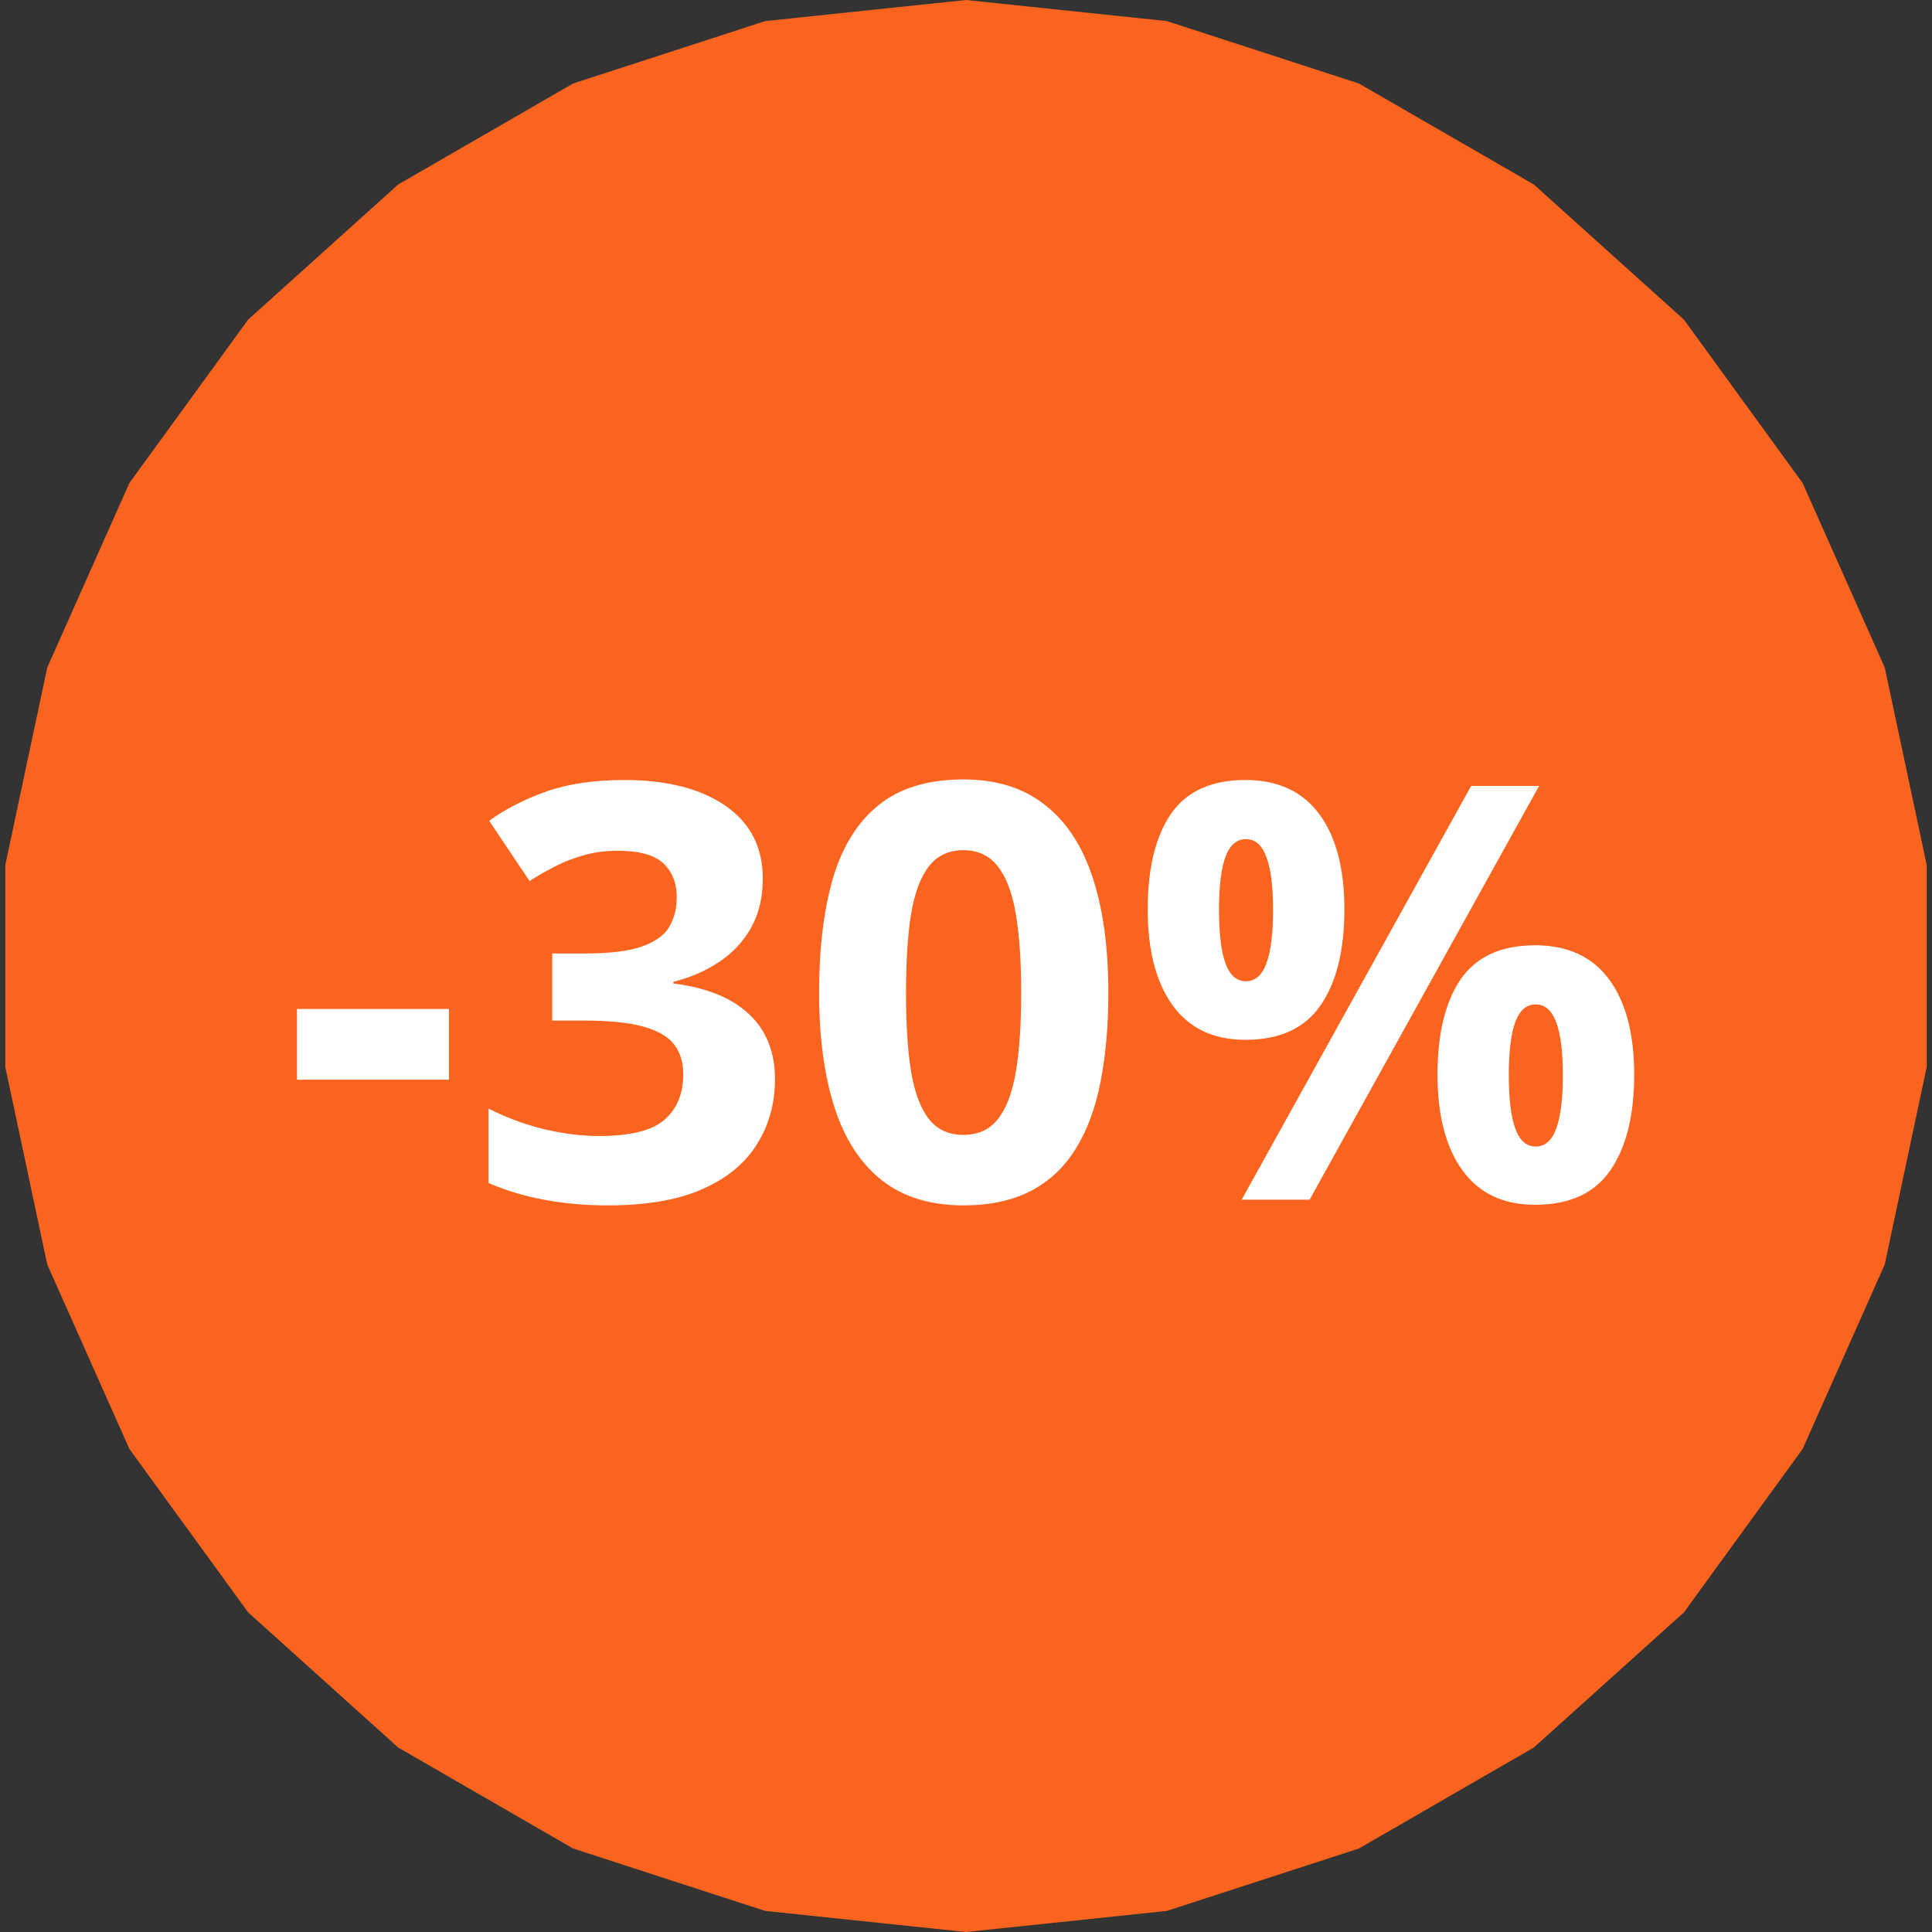
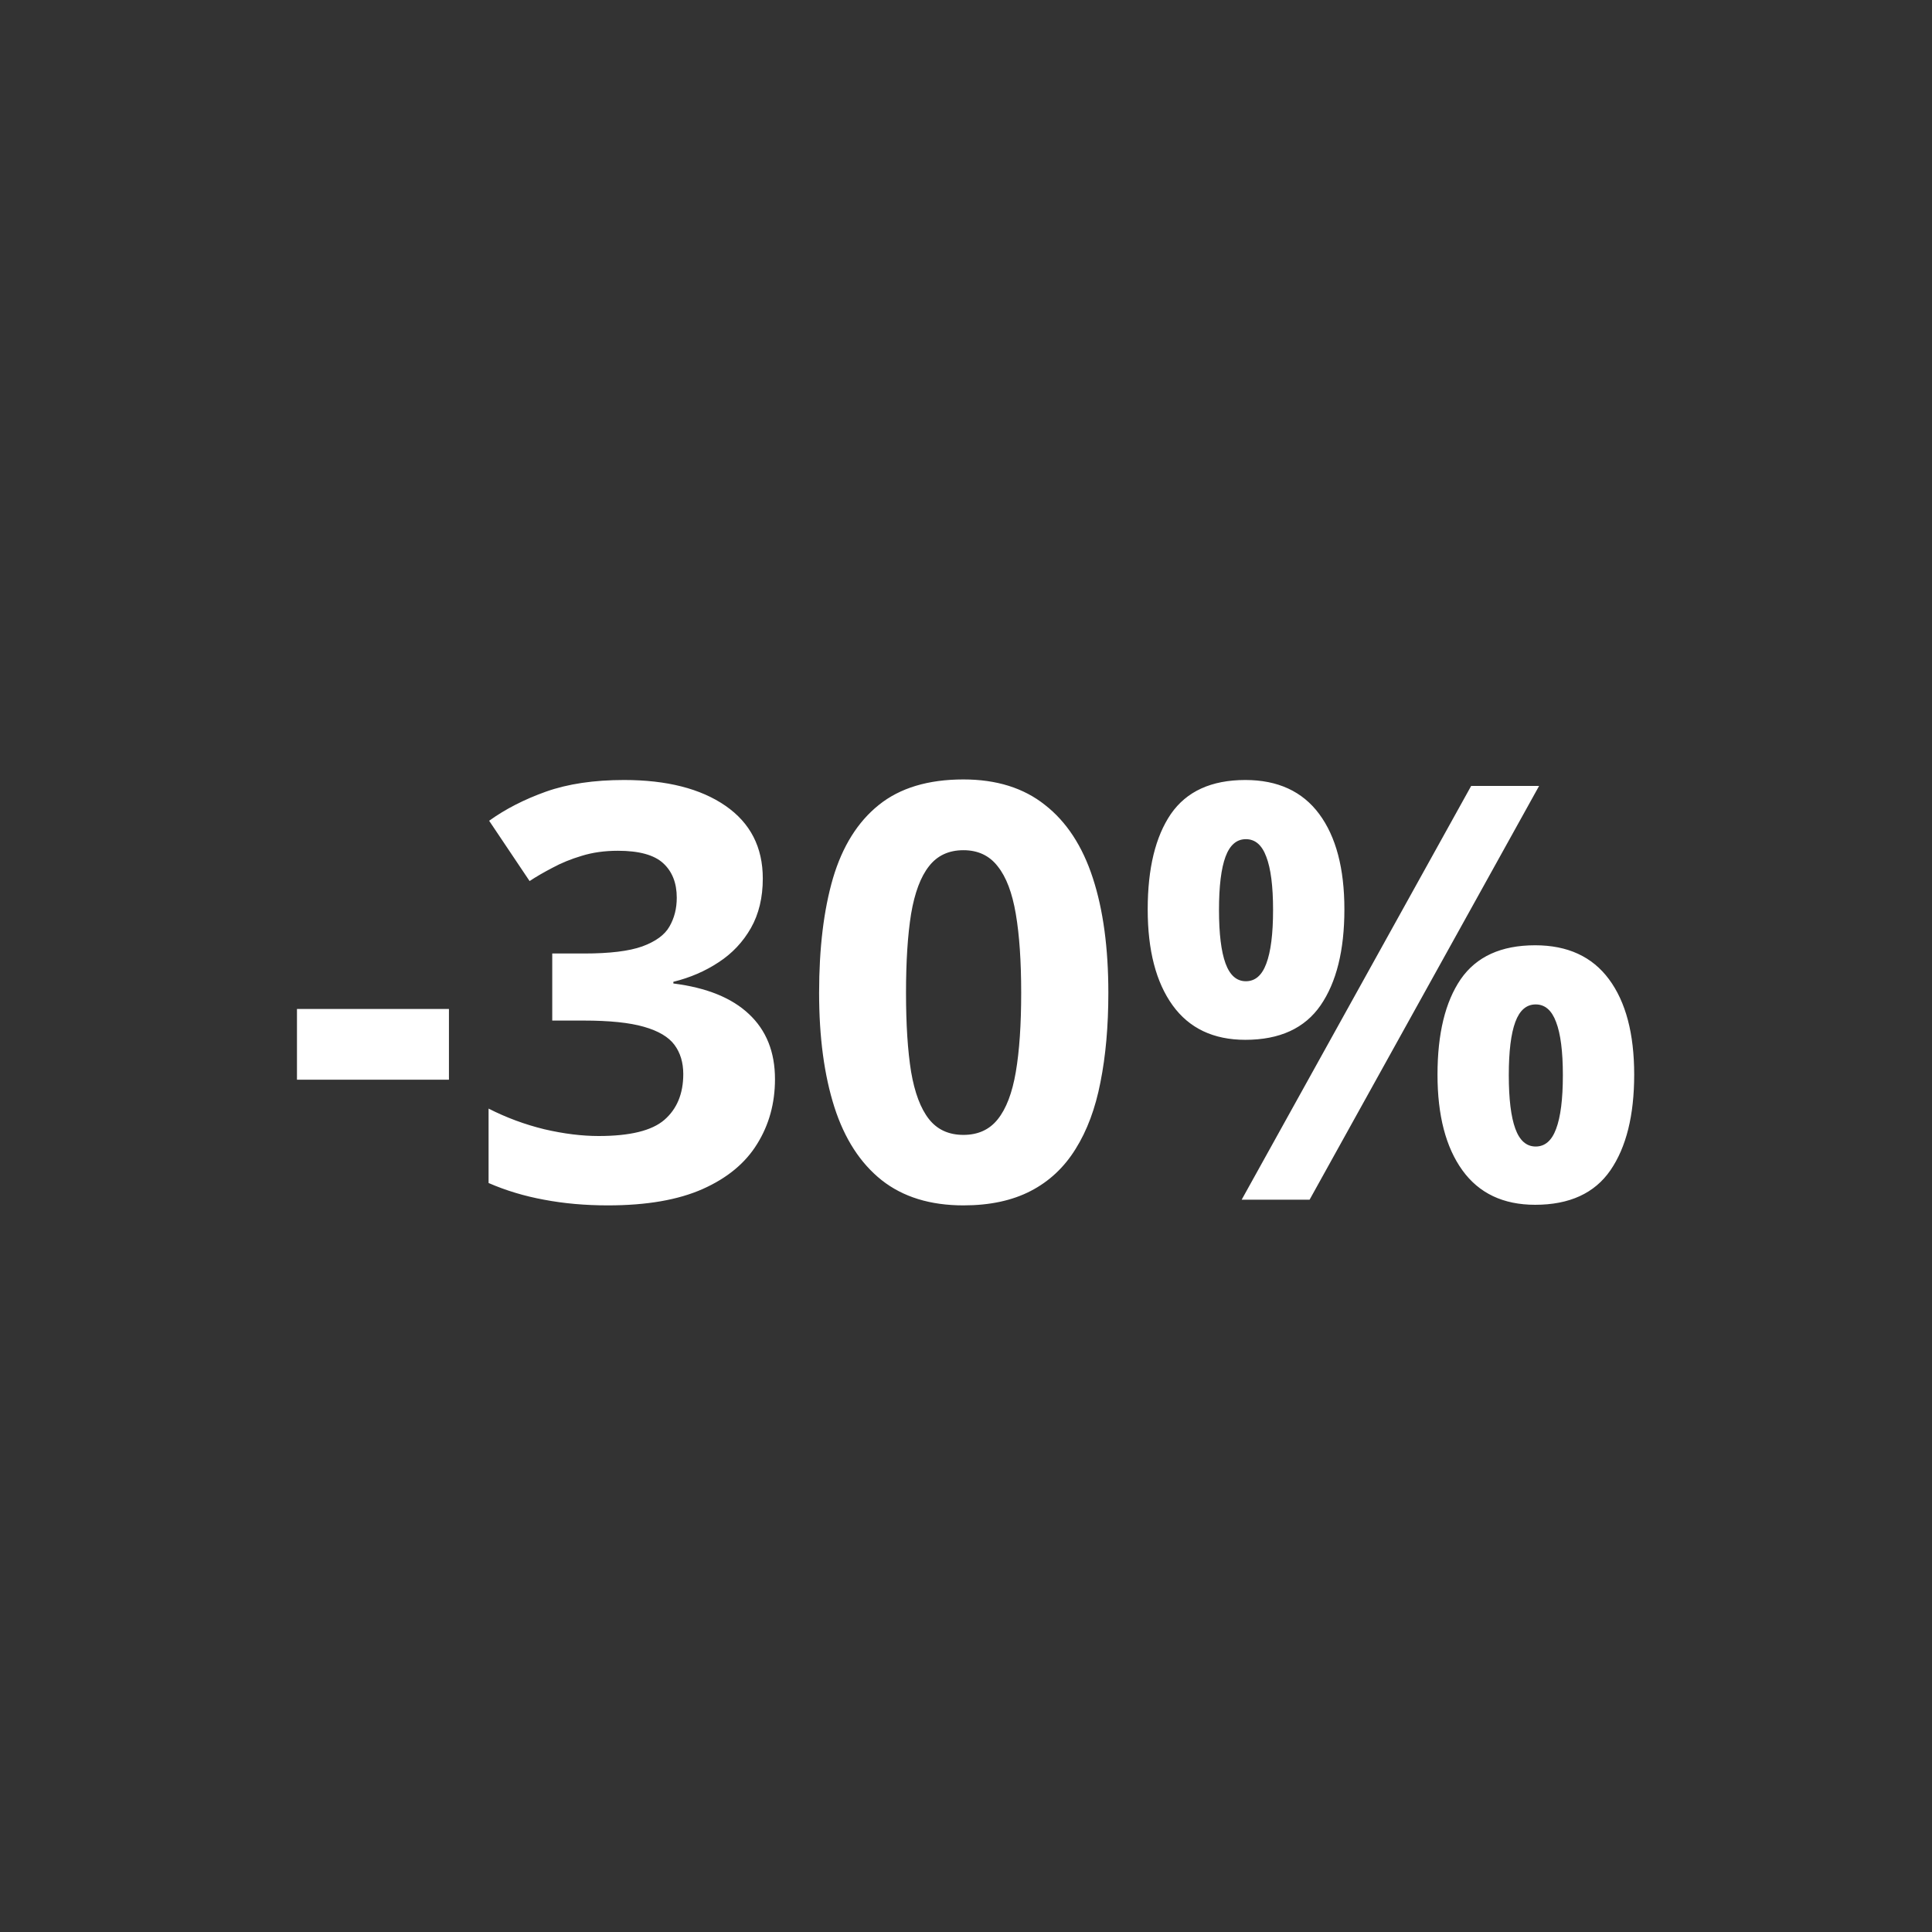
<svg xmlns="http://www.w3.org/2000/svg" width="62" height="62" viewBox="0 0 62 62" fill="none">
  <rect x="0" y="0" width="62" height="62" fill="#333333" stroke="none" />
-   <path d="M31 0L37.445 0.677L43.609 2.68L49.221 5.92L54.038 10.257L57.847 15.5L60.483 21.421L61.83 27.76V34.24L60.483 40.58L57.847 46.5L54.038 51.743L49.221 56.08L43.609 59.32L37.445 61.323L31 62L24.555 61.323L18.391 59.32L12.779 56.08L7.963 51.743L4.153 46.5L1.517 40.58L0.17 34.24V27.76L1.517 21.421L4.153 15.5L7.963 10.257L12.779 5.92L18.391 2.68L24.555 0.677L31 0Z" fill="#FB641E" />
  <path d="M9.53 34.649V32.379H14.407V34.649H9.53ZM24.479 28.192C24.479 28.803 24.352 29.333 24.098 29.781C23.843 30.229 23.498 30.596 23.062 30.88C22.632 31.165 22.148 31.374 21.609 31.507V31.561C22.675 31.695 23.483 32.022 24.034 32.542C24.591 33.063 24.87 33.759 24.87 34.631C24.87 35.406 24.679 36.099 24.297 36.711C23.922 37.322 23.341 37.804 22.554 38.155C21.767 38.506 20.752 38.682 19.511 38.682C18.779 38.682 18.094 38.621 17.459 38.5C16.829 38.385 16.236 38.206 15.679 37.964V35.576C16.248 35.866 16.844 36.087 17.468 36.239C18.091 36.384 18.673 36.456 19.212 36.456C20.217 36.456 20.919 36.284 21.319 35.939C21.724 35.588 21.927 35.097 21.927 34.468C21.927 34.098 21.833 33.786 21.645 33.532C21.458 33.278 21.131 33.084 20.665 32.951C20.204 32.818 19.56 32.751 18.73 32.751H17.722V30.599H18.748C19.566 30.599 20.186 30.523 20.61 30.372C21.04 30.214 21.331 30.002 21.482 29.736C21.64 29.463 21.718 29.155 21.718 28.809C21.718 28.337 21.573 27.968 21.282 27.701C20.992 27.435 20.507 27.302 19.829 27.302C19.405 27.302 19.018 27.356 18.667 27.465C18.322 27.568 18.01 27.695 17.731 27.847C17.453 27.992 17.207 28.134 16.995 28.274L15.697 26.339C16.218 25.964 16.826 25.652 17.522 25.404C18.225 25.155 19.06 25.031 20.029 25.031C21.397 25.031 22.481 25.307 23.28 25.858C24.079 26.409 24.479 27.187 24.479 28.192ZM35.568 31.861C35.568 32.933 35.483 33.889 35.314 34.731C35.151 35.573 34.884 36.287 34.515 36.874C34.151 37.462 33.673 37.91 33.08 38.218C32.486 38.527 31.766 38.682 30.918 38.682C29.853 38.682 28.978 38.412 28.294 37.873C27.609 37.328 27.104 36.547 26.777 35.53C26.45 34.507 26.286 33.284 26.286 31.861C26.286 30.426 26.435 29.2 26.731 28.183C27.034 27.16 27.525 26.375 28.203 25.831C28.881 25.286 29.786 25.013 30.918 25.013C31.978 25.013 32.85 25.286 33.534 25.831C34.224 26.369 34.736 27.151 35.069 28.174C35.402 29.191 35.568 30.42 35.568 31.861ZM29.075 31.861C29.075 32.872 29.129 33.717 29.238 34.395C29.353 35.067 29.544 35.573 29.81 35.912C30.077 36.251 30.446 36.42 30.918 36.42C31.384 36.42 31.751 36.254 32.017 35.921C32.29 35.582 32.483 35.076 32.598 34.404C32.714 33.726 32.771 32.878 32.771 31.861C32.771 30.85 32.714 30.005 32.598 29.327C32.483 28.649 32.29 28.14 32.017 27.801C31.751 27.456 31.384 27.284 30.918 27.284C30.446 27.284 30.077 27.456 29.81 27.801C29.544 28.14 29.353 28.649 29.238 29.327C29.129 30.005 29.075 30.85 29.075 31.861ZM39.964 25.031C41.005 25.031 41.795 25.395 42.334 26.121C42.873 26.848 43.143 27.868 43.143 29.182C43.143 30.496 42.888 31.522 42.38 32.261C41.871 32.999 41.066 33.369 39.964 33.369C38.941 33.369 38.163 32.999 37.63 32.261C37.097 31.522 36.831 30.496 36.831 29.182C36.831 27.868 37.079 26.848 37.575 26.121C38.078 25.395 38.874 25.031 39.964 25.031ZM39.982 26.93C39.685 26.93 39.468 27.117 39.328 27.493C39.189 27.868 39.119 28.437 39.119 29.2C39.119 29.963 39.189 30.535 39.328 30.916C39.468 31.298 39.685 31.489 39.982 31.489C40.279 31.489 40.497 31.301 40.636 30.926C40.781 30.544 40.854 29.969 40.854 29.2C40.854 28.437 40.781 27.868 40.636 27.493C40.497 27.117 40.279 26.93 39.982 26.93ZM49.391 25.222L42.026 38.5H39.846L47.211 25.222H49.391ZM49.264 30.335C50.305 30.335 51.096 30.698 51.634 31.425C52.173 32.152 52.443 33.172 52.443 34.486C52.443 35.794 52.188 36.817 51.68 37.556C51.171 38.294 50.366 38.663 49.264 38.663C48.241 38.663 47.463 38.294 46.93 37.556C46.397 36.817 46.131 35.794 46.131 34.486C46.131 33.172 46.379 32.152 46.875 31.425C47.378 30.698 48.174 30.335 49.264 30.335ZM49.282 32.233C48.985 32.233 48.767 32.421 48.628 32.797C48.489 33.172 48.419 33.741 48.419 34.504C48.419 35.267 48.489 35.839 48.628 36.22C48.767 36.602 48.985 36.793 49.282 36.793C49.579 36.793 49.797 36.605 49.936 36.23C50.081 35.848 50.154 35.273 50.154 34.504C50.154 33.741 50.081 33.172 49.936 32.797C49.797 32.421 49.579 32.233 49.282 32.233Z" fill="white" />
</svg>